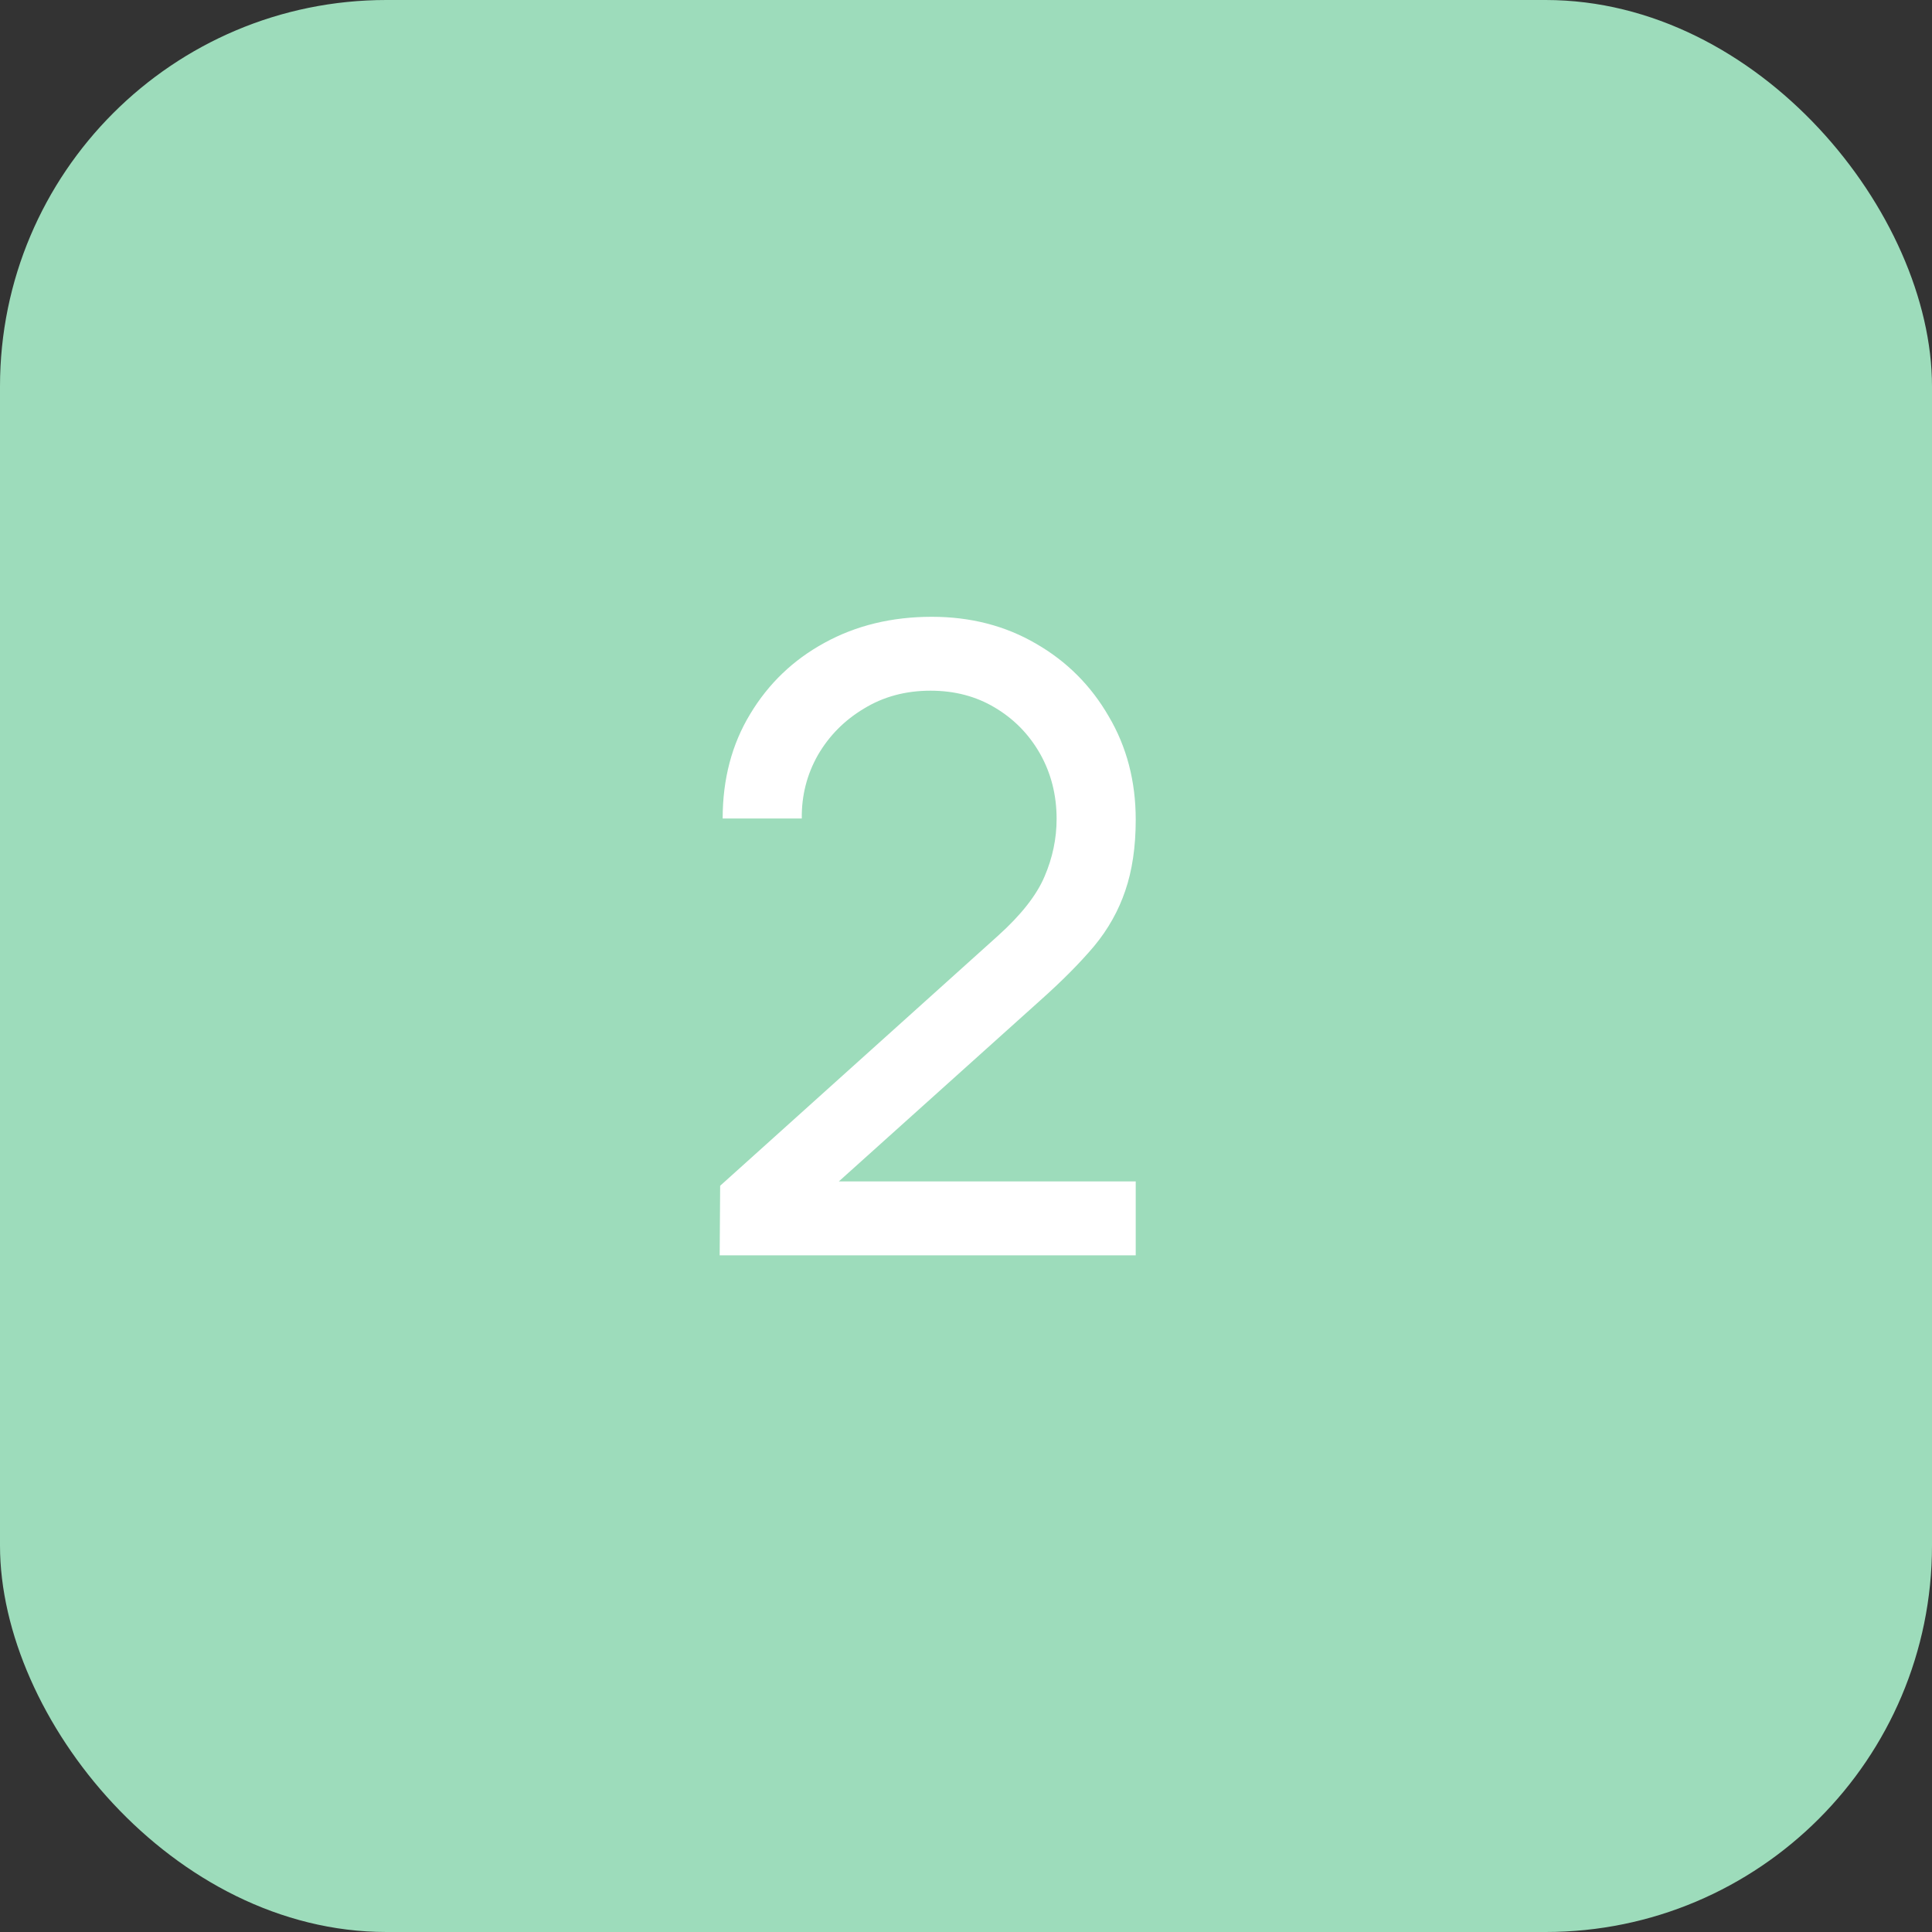
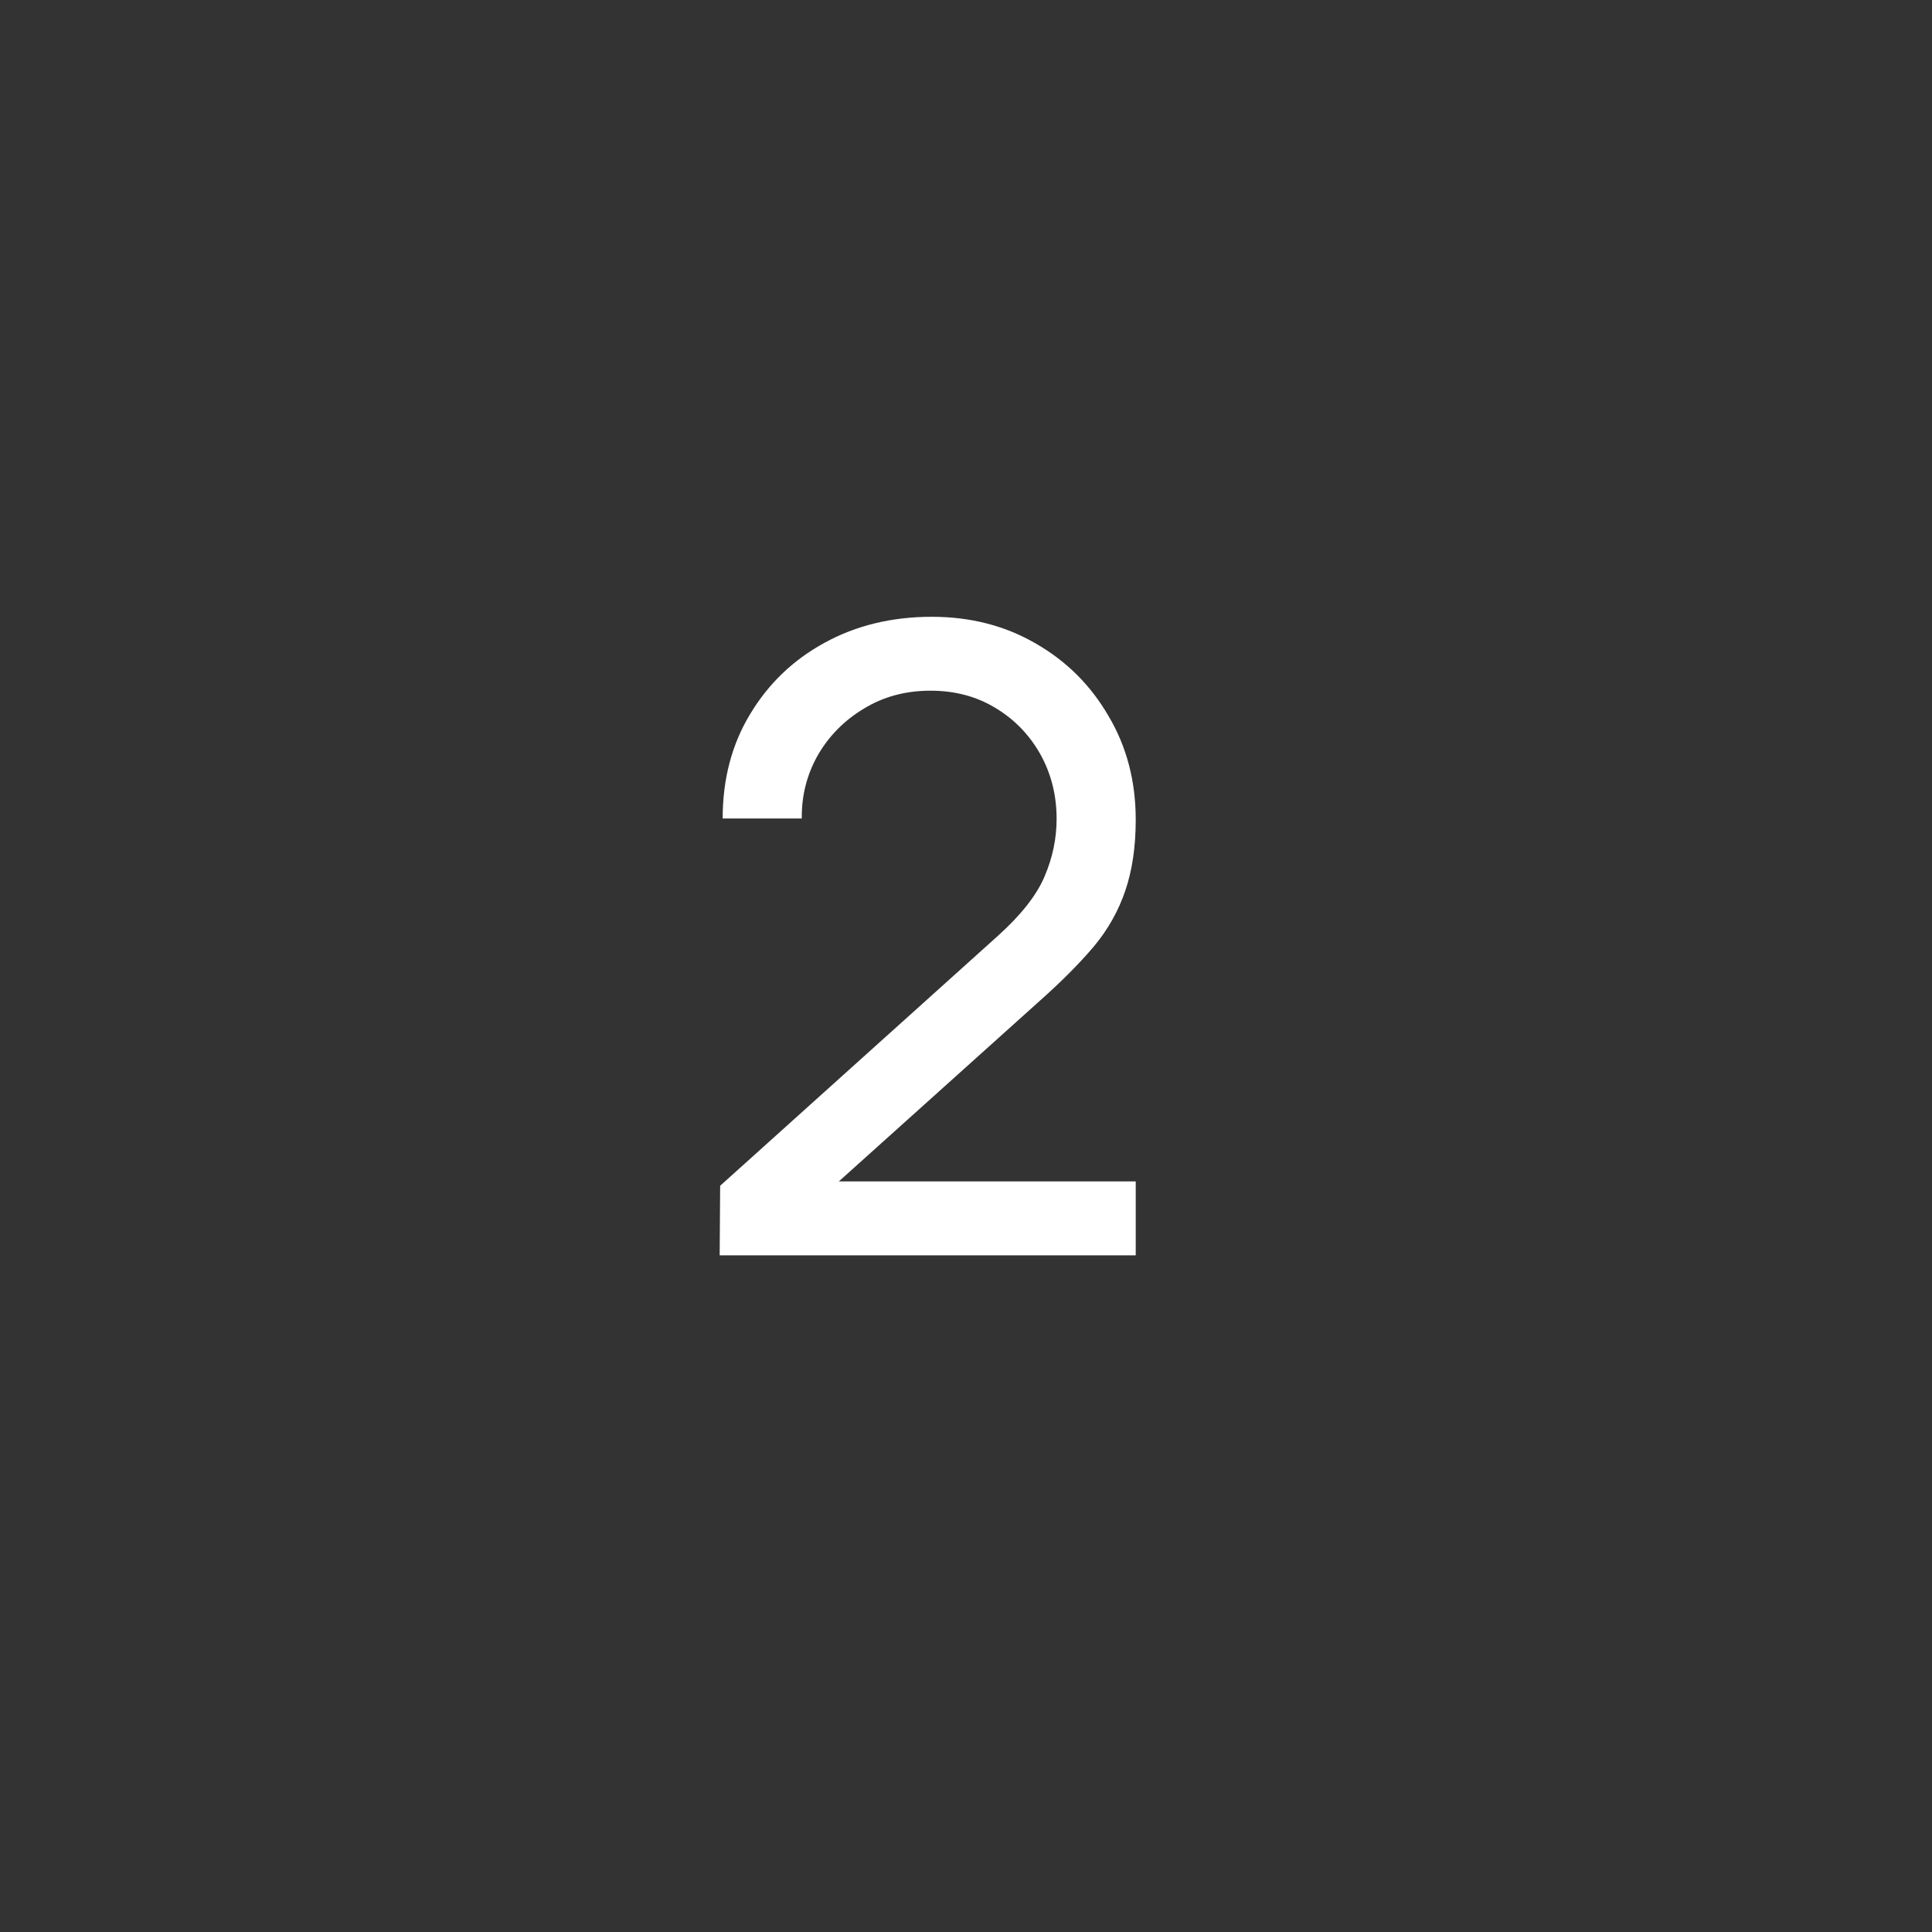
<svg xmlns="http://www.w3.org/2000/svg" width="20" height="20" viewBox="0 0 20 20" fill="none">
  <rect x="0" y="0" width="20" height="20" fill="#333333" stroke="none" />
-   <rect width="20" height="20" rx="4" fill="#9DDCBB" />
  <path d="M7.45 12.995L7.455 12.275L10.33 9.688C10.57 9.472 10.73 9.268 10.812 9.076C10.896 8.881 10.938 8.681 10.938 8.477C10.938 8.229 10.88 8.004 10.767 7.803C10.652 7.601 10.496 7.442 10.299 7.325C10.104 7.208 9.882 7.15 9.633 7.15C9.374 7.15 9.145 7.212 8.944 7.335C8.743 7.455 8.584 7.615 8.467 7.816C8.353 8.017 8.297 8.236 8.3 8.473H7.481C7.481 8.065 7.576 7.705 7.765 7.393C7.954 7.078 8.21 6.832 8.534 6.655C8.861 6.475 9.232 6.385 9.646 6.385C10.048 6.385 10.408 6.478 10.726 6.664C11.044 6.847 11.294 7.098 11.477 7.415C11.664 7.731 11.757 8.088 11.757 8.486C11.757 8.768 11.72 9.013 11.649 9.22C11.579 9.427 11.472 9.619 11.325 9.796C11.178 9.97 10.993 10.156 10.771 10.354L8.382 12.501L8.278 12.23H11.757V12.995H7.45Z" fill="white" />
</svg>